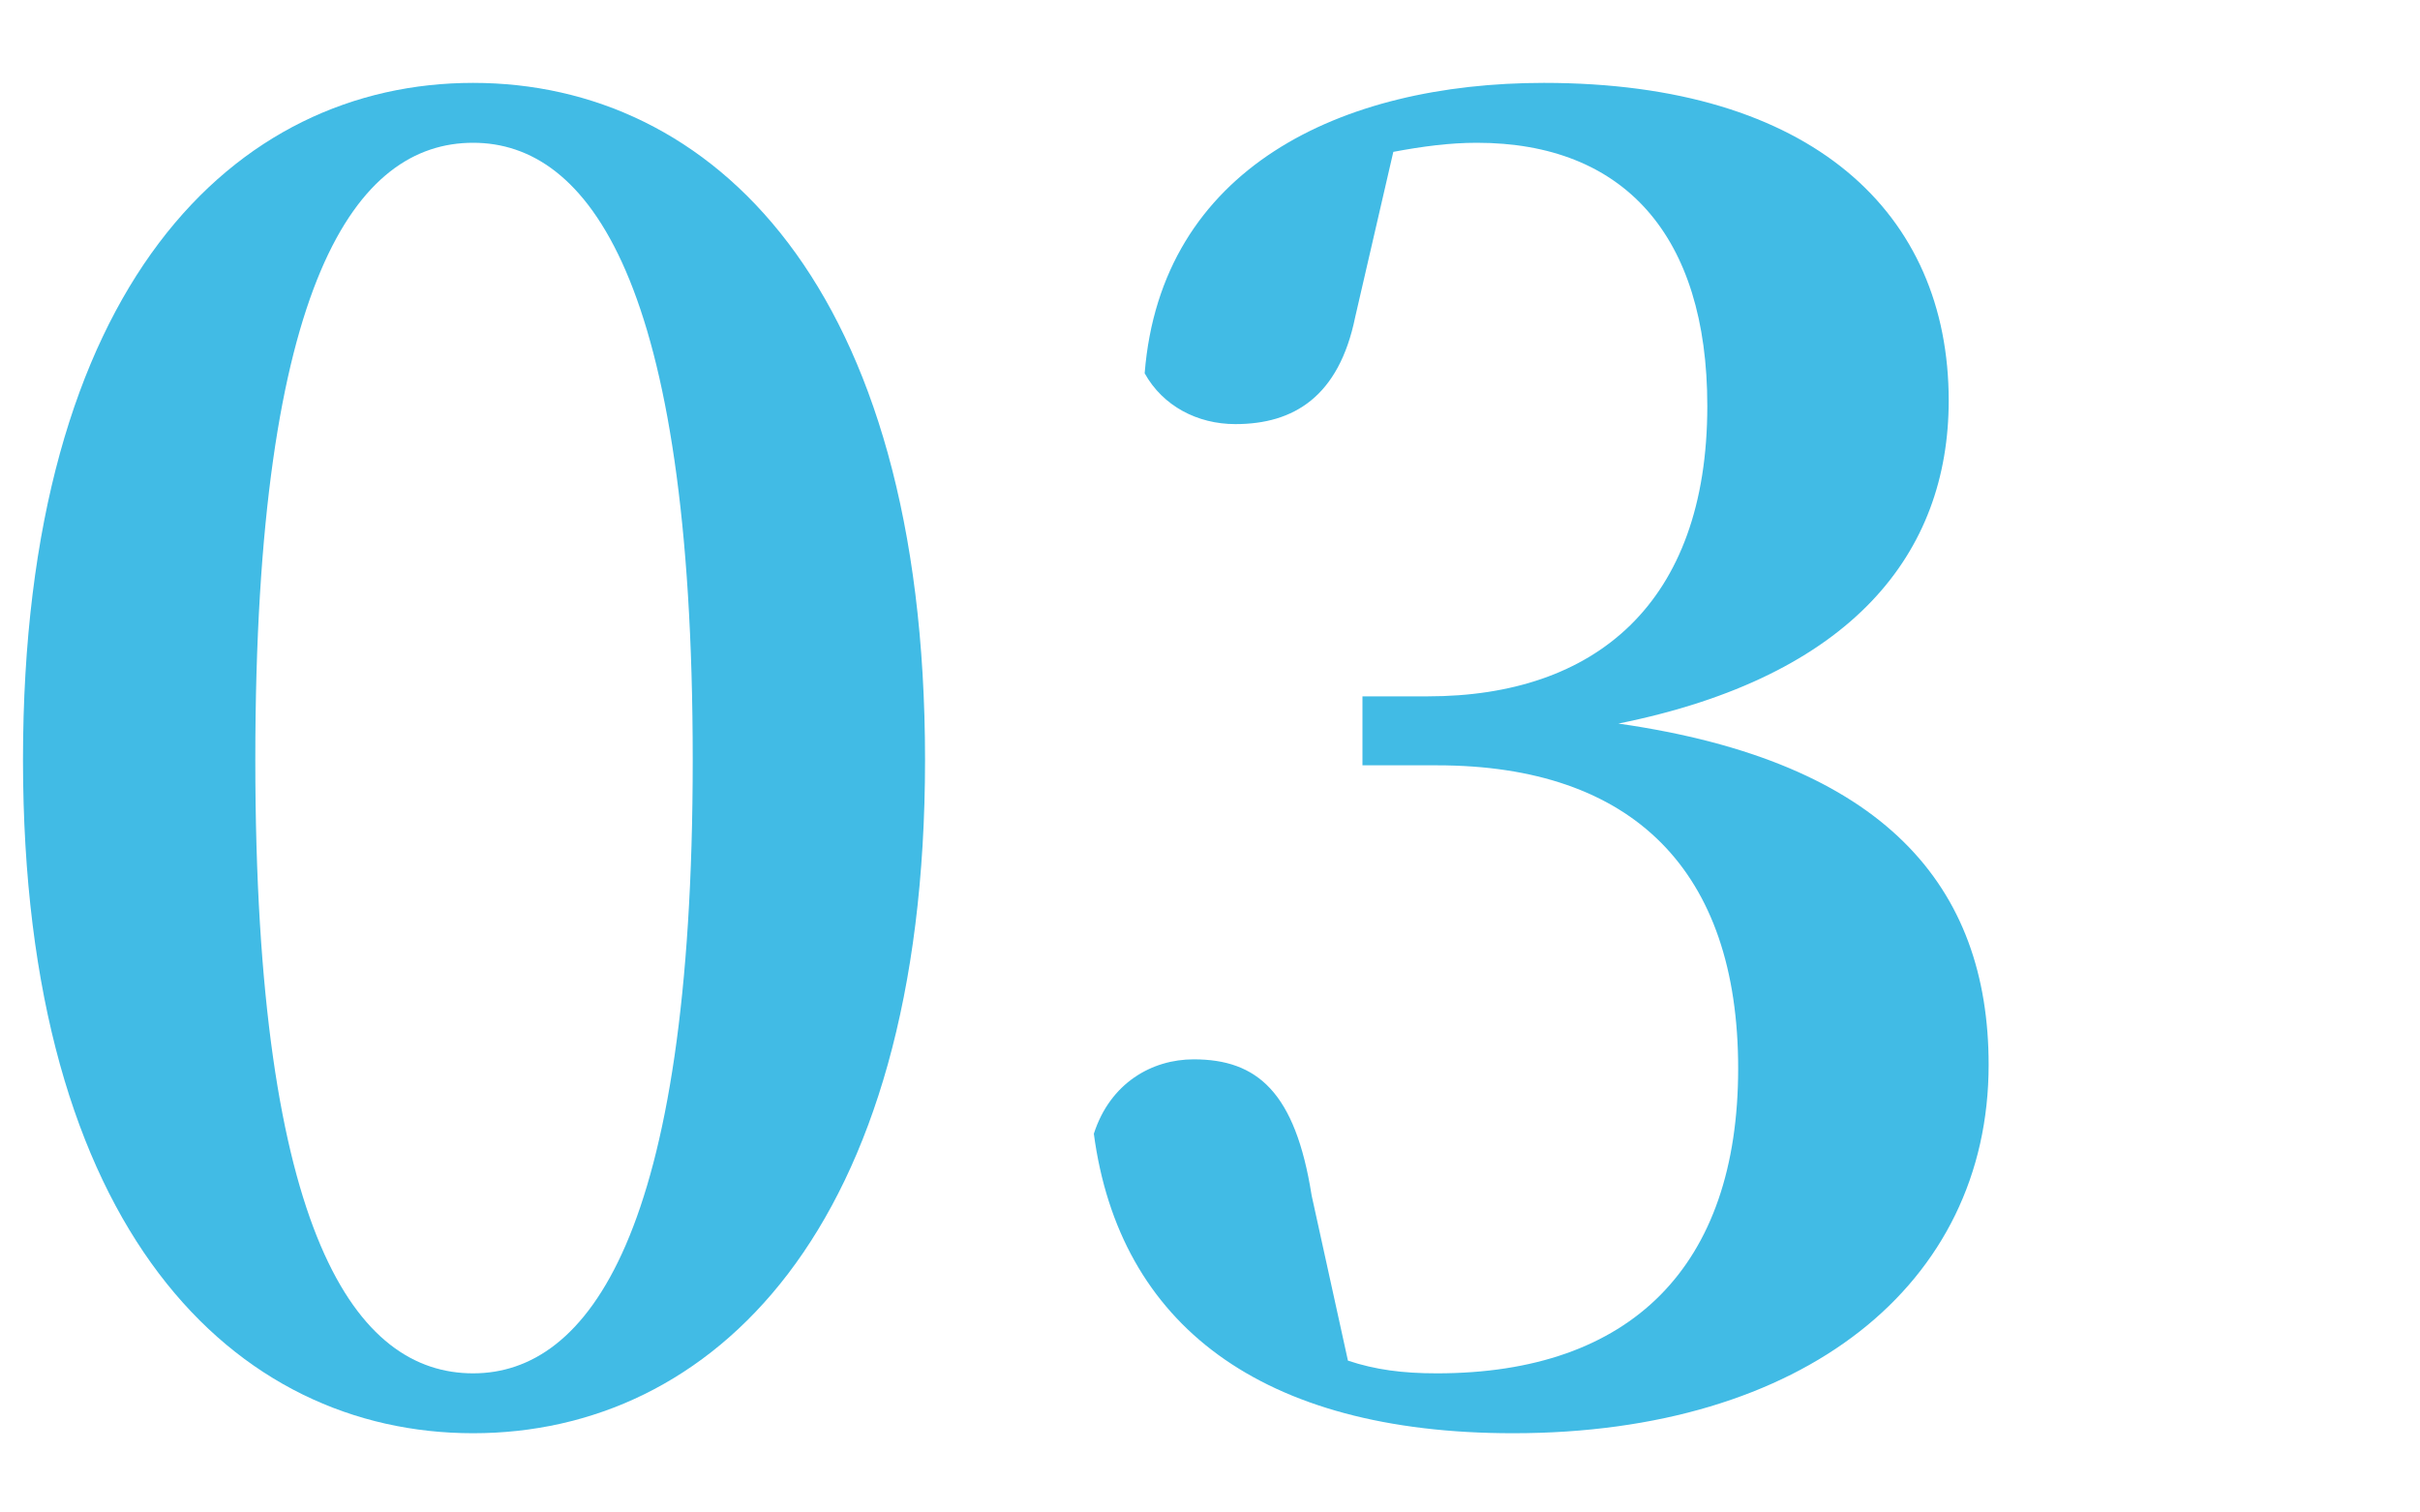
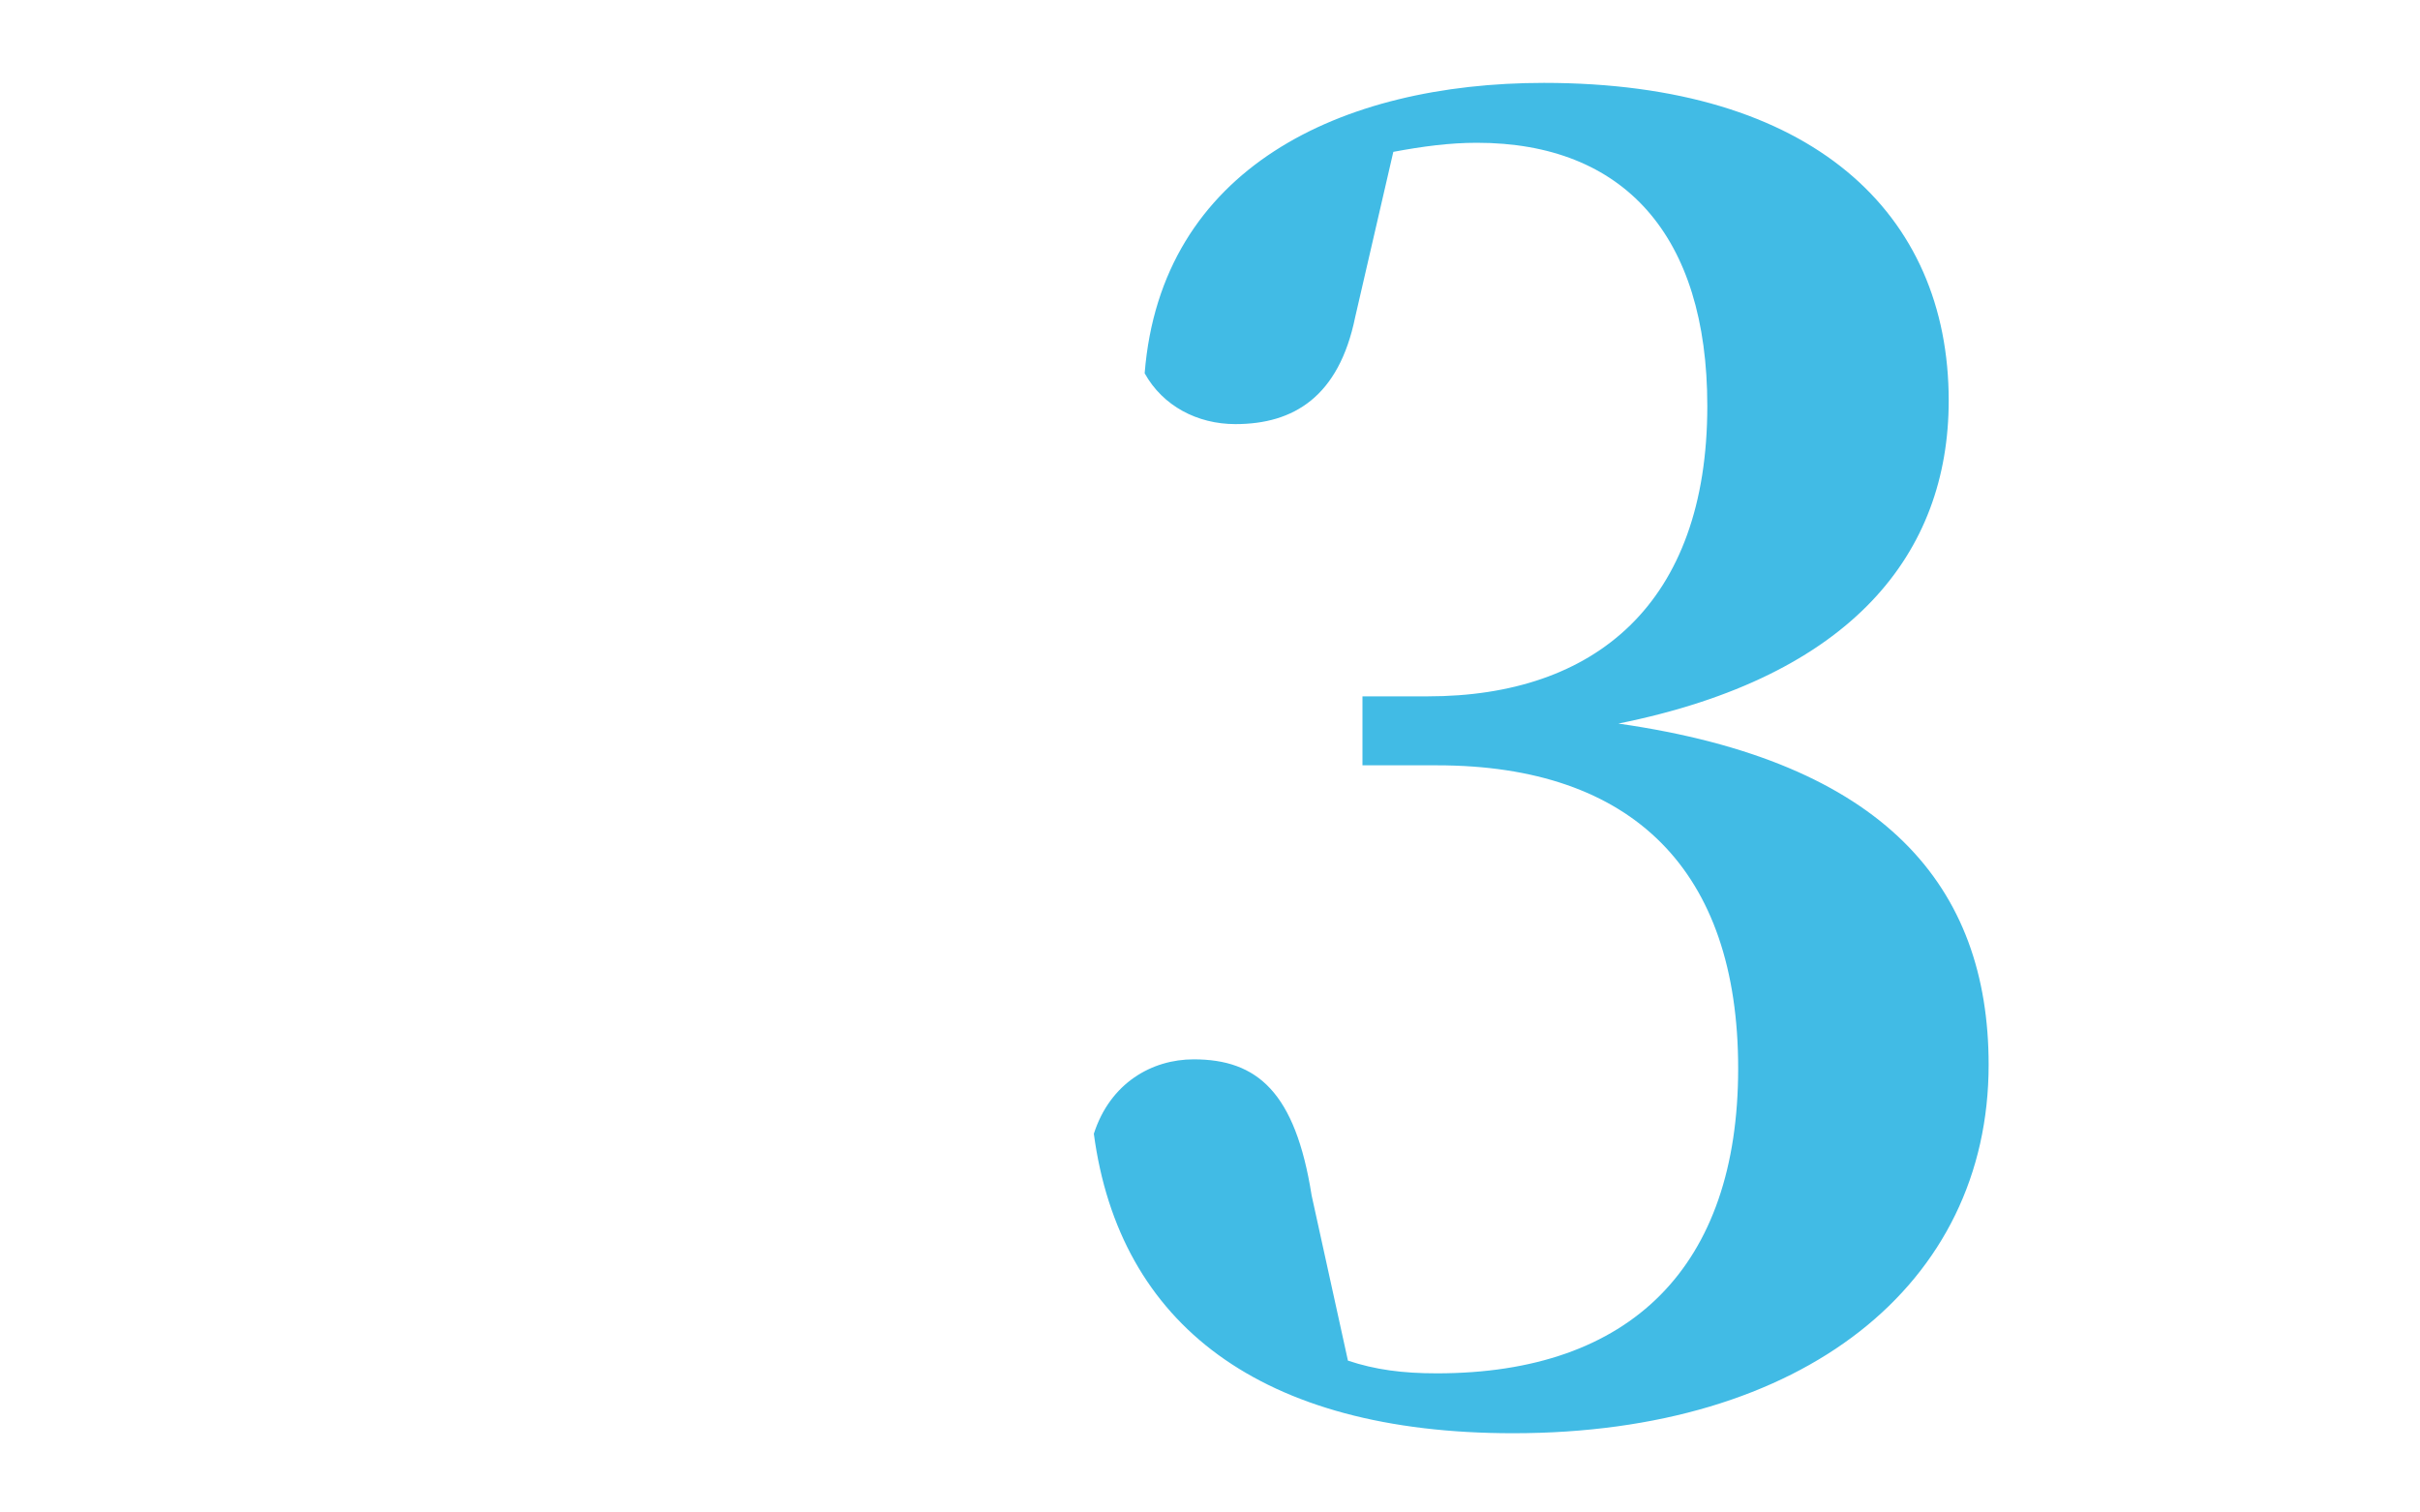
<svg xmlns="http://www.w3.org/2000/svg" version="1.1" id="レイヤー_1" x="0px" y="0px" viewBox="0 0 80 50" style="enable-background:new 0 0 80 50;" xml:space="preserve">
  <style type="text/css">
	.st0{fill:#41BBE5;}
</style>
  <g>
-     <path class="st0" d="M30.58,25.12c0,15.6-7.08,22.26-14.94,22.26S0.76,40.72,0.76,25.12C0.76,9.4,7.78,2.74,15.64,2.74   S30.58,9.4,30.58,25.12z M15.64,45.4c3.78,0,7.26-4.56,7.26-20.28c0-15.9-3.48-20.4-7.26-20.4c-3.84,0-7.2,4.5-7.2,20.4   C8.44,40.9,11.8,45.4,15.64,45.4z" />
    <path class="st0" d="M47.2,23.02c5.52,0,9.24-3.06,9.24-9.6c0-5.64-2.76-8.7-7.62-8.7c-0.9,0-1.8,0.12-2.76,0.3l-1.26,5.46   c-0.54,2.64-2.04,3.54-3.96,3.54c-1.26,0-2.4-0.6-3-1.68c0.54-6.78,6.48-9.6,13.2-9.6c8.88,0,13.38,4.32,13.38,10.5   c0,5.04-3.18,9.12-10.92,10.68c8.82,1.26,12.24,5.4,12.24,11.28c0,7.26-6.12,12.18-15.72,12.18c-8.34,0-13.02-3.6-13.86-9.9   c0.54-1.68,1.92-2.46,3.3-2.46c2.1,0,3.36,1.08,3.9,4.5l1.2,5.46c0.9,0.3,1.8,0.42,2.94,0.42c6.42,0,9.96-3.54,9.96-10.08   c0-6.54-3.48-10.02-9.96-10.02h-2.46v-2.28H47.2z" />
  </g>
</svg>